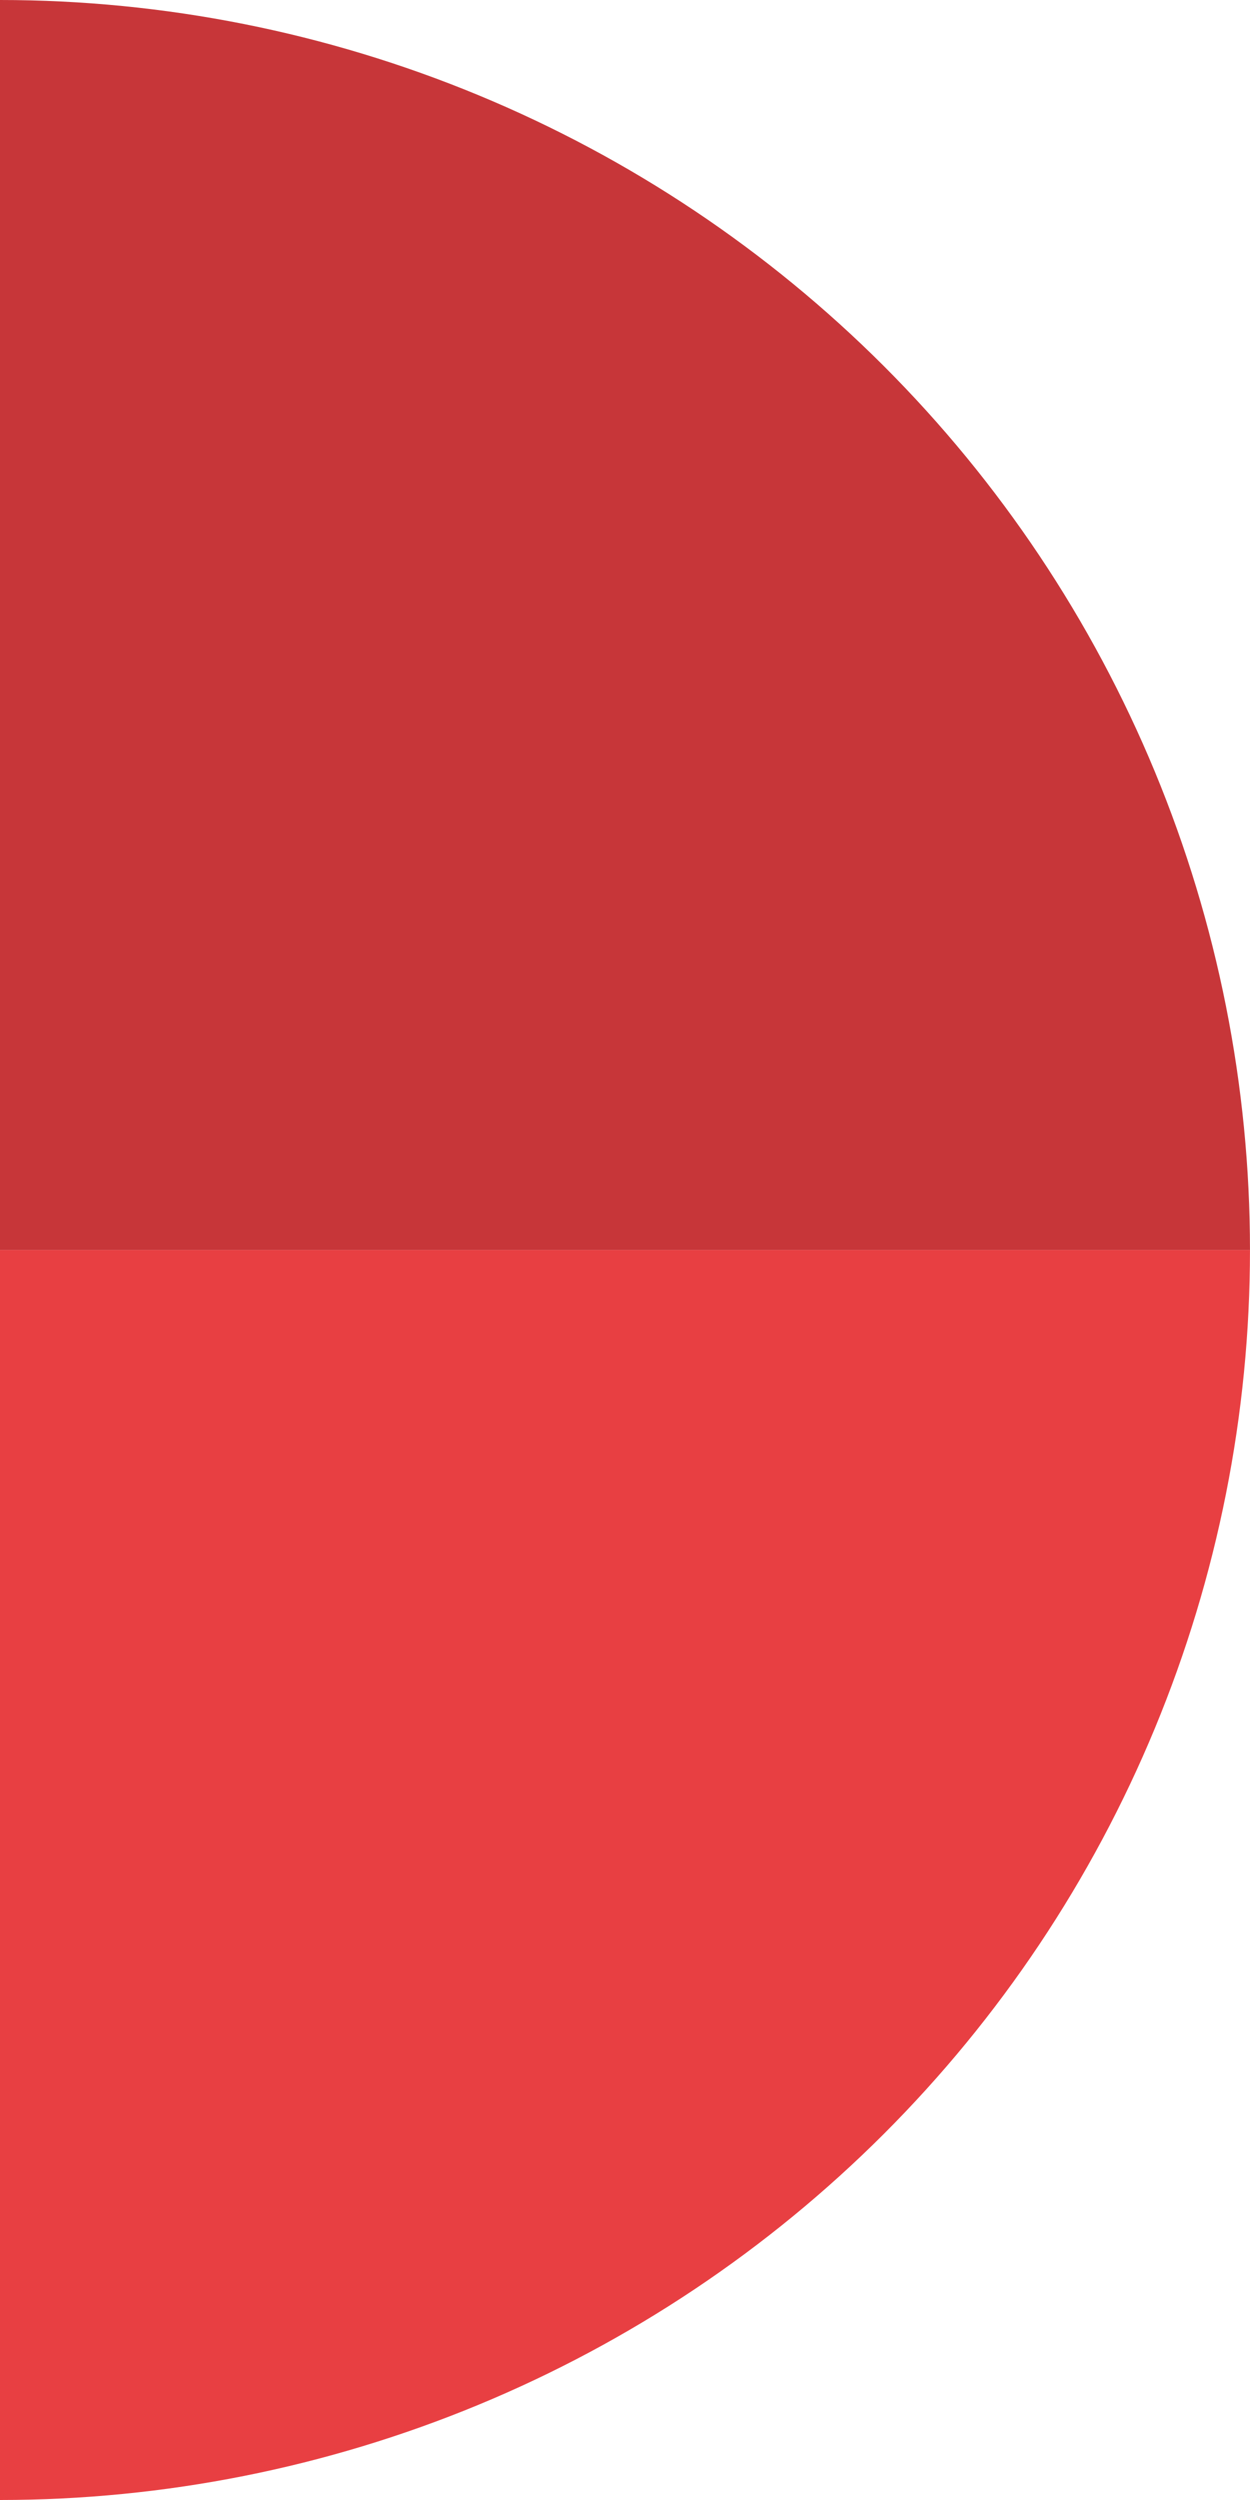
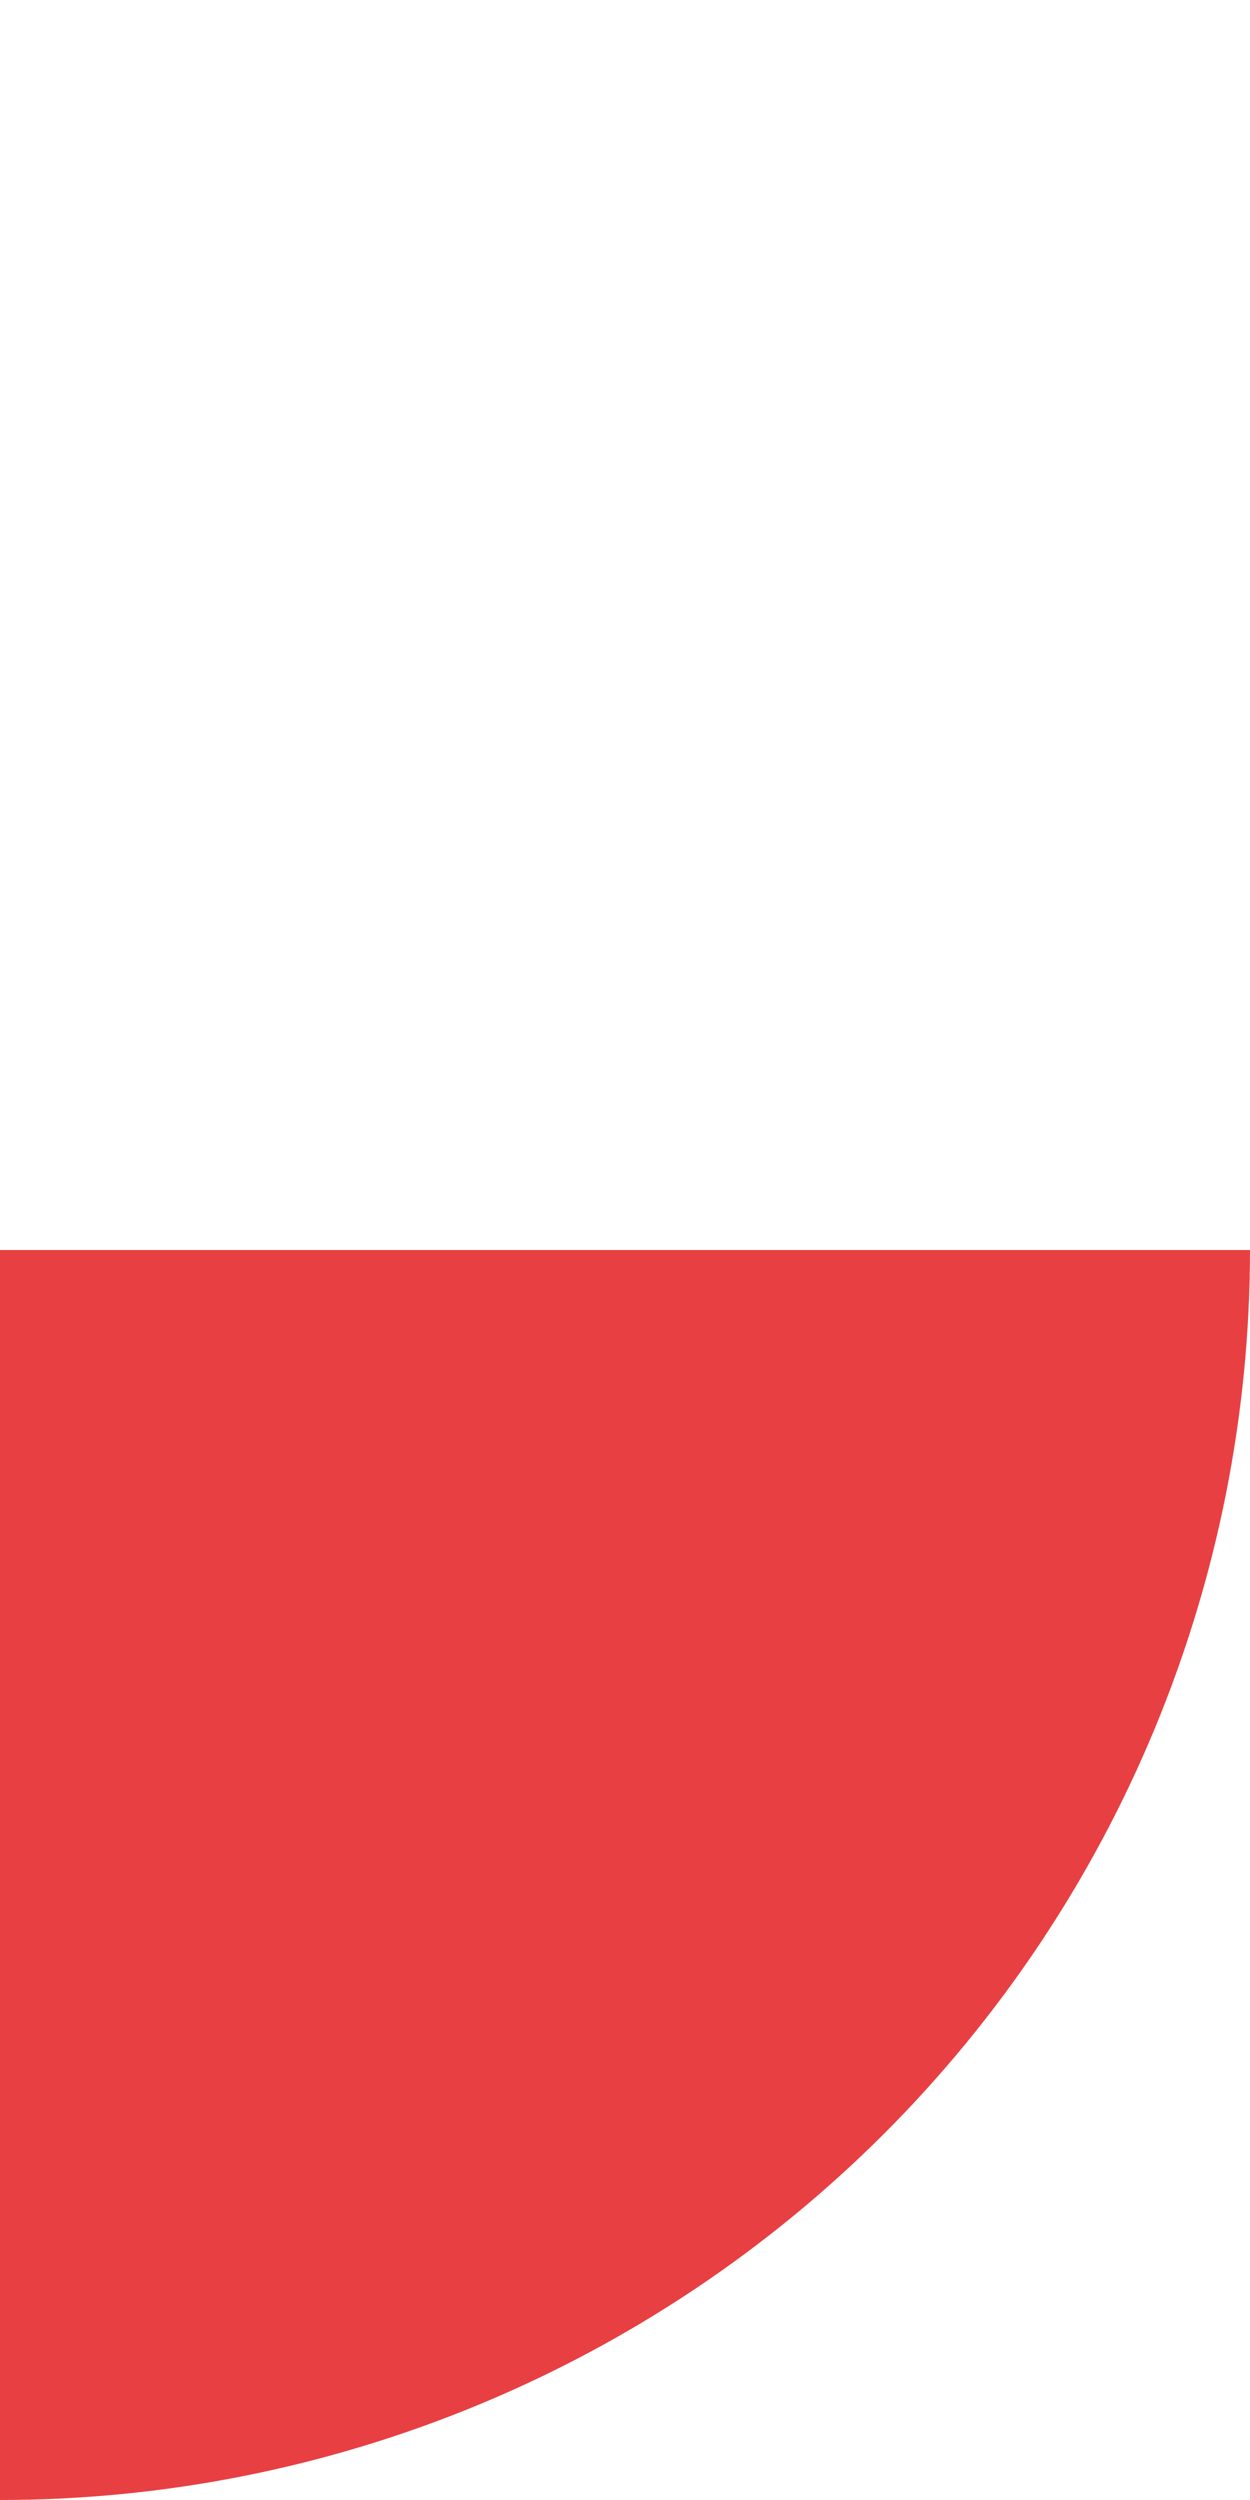
<svg xmlns="http://www.w3.org/2000/svg" width="126" height="252" viewBox="0 0 126 252" fill="none">
  <path d="M9.91821e-05 252C16.546 252 32.931 248.741 48.217 242.409C63.504 236.077 77.394 226.796 89.094 215.096C100.794 203.396 110.075 189.506 116.407 174.219C122.739 158.932 125.998 142.548 125.998 126.002L9.91821e-05 126.002L9.91821e-05 252Z" fill="#E83F42" />
-   <path d="M125.998 125.998C125.998 109.451 122.739 93.067 116.407 77.78C110.075 62.494 100.794 48.604 89.094 36.904C77.394 25.204 63.504 15.923 48.217 9.591C32.931 3.259 16.546 -7.23259e-07 0 0L7.51006e-06 125.998H125.998Z" fill="#C73639" />
</svg>